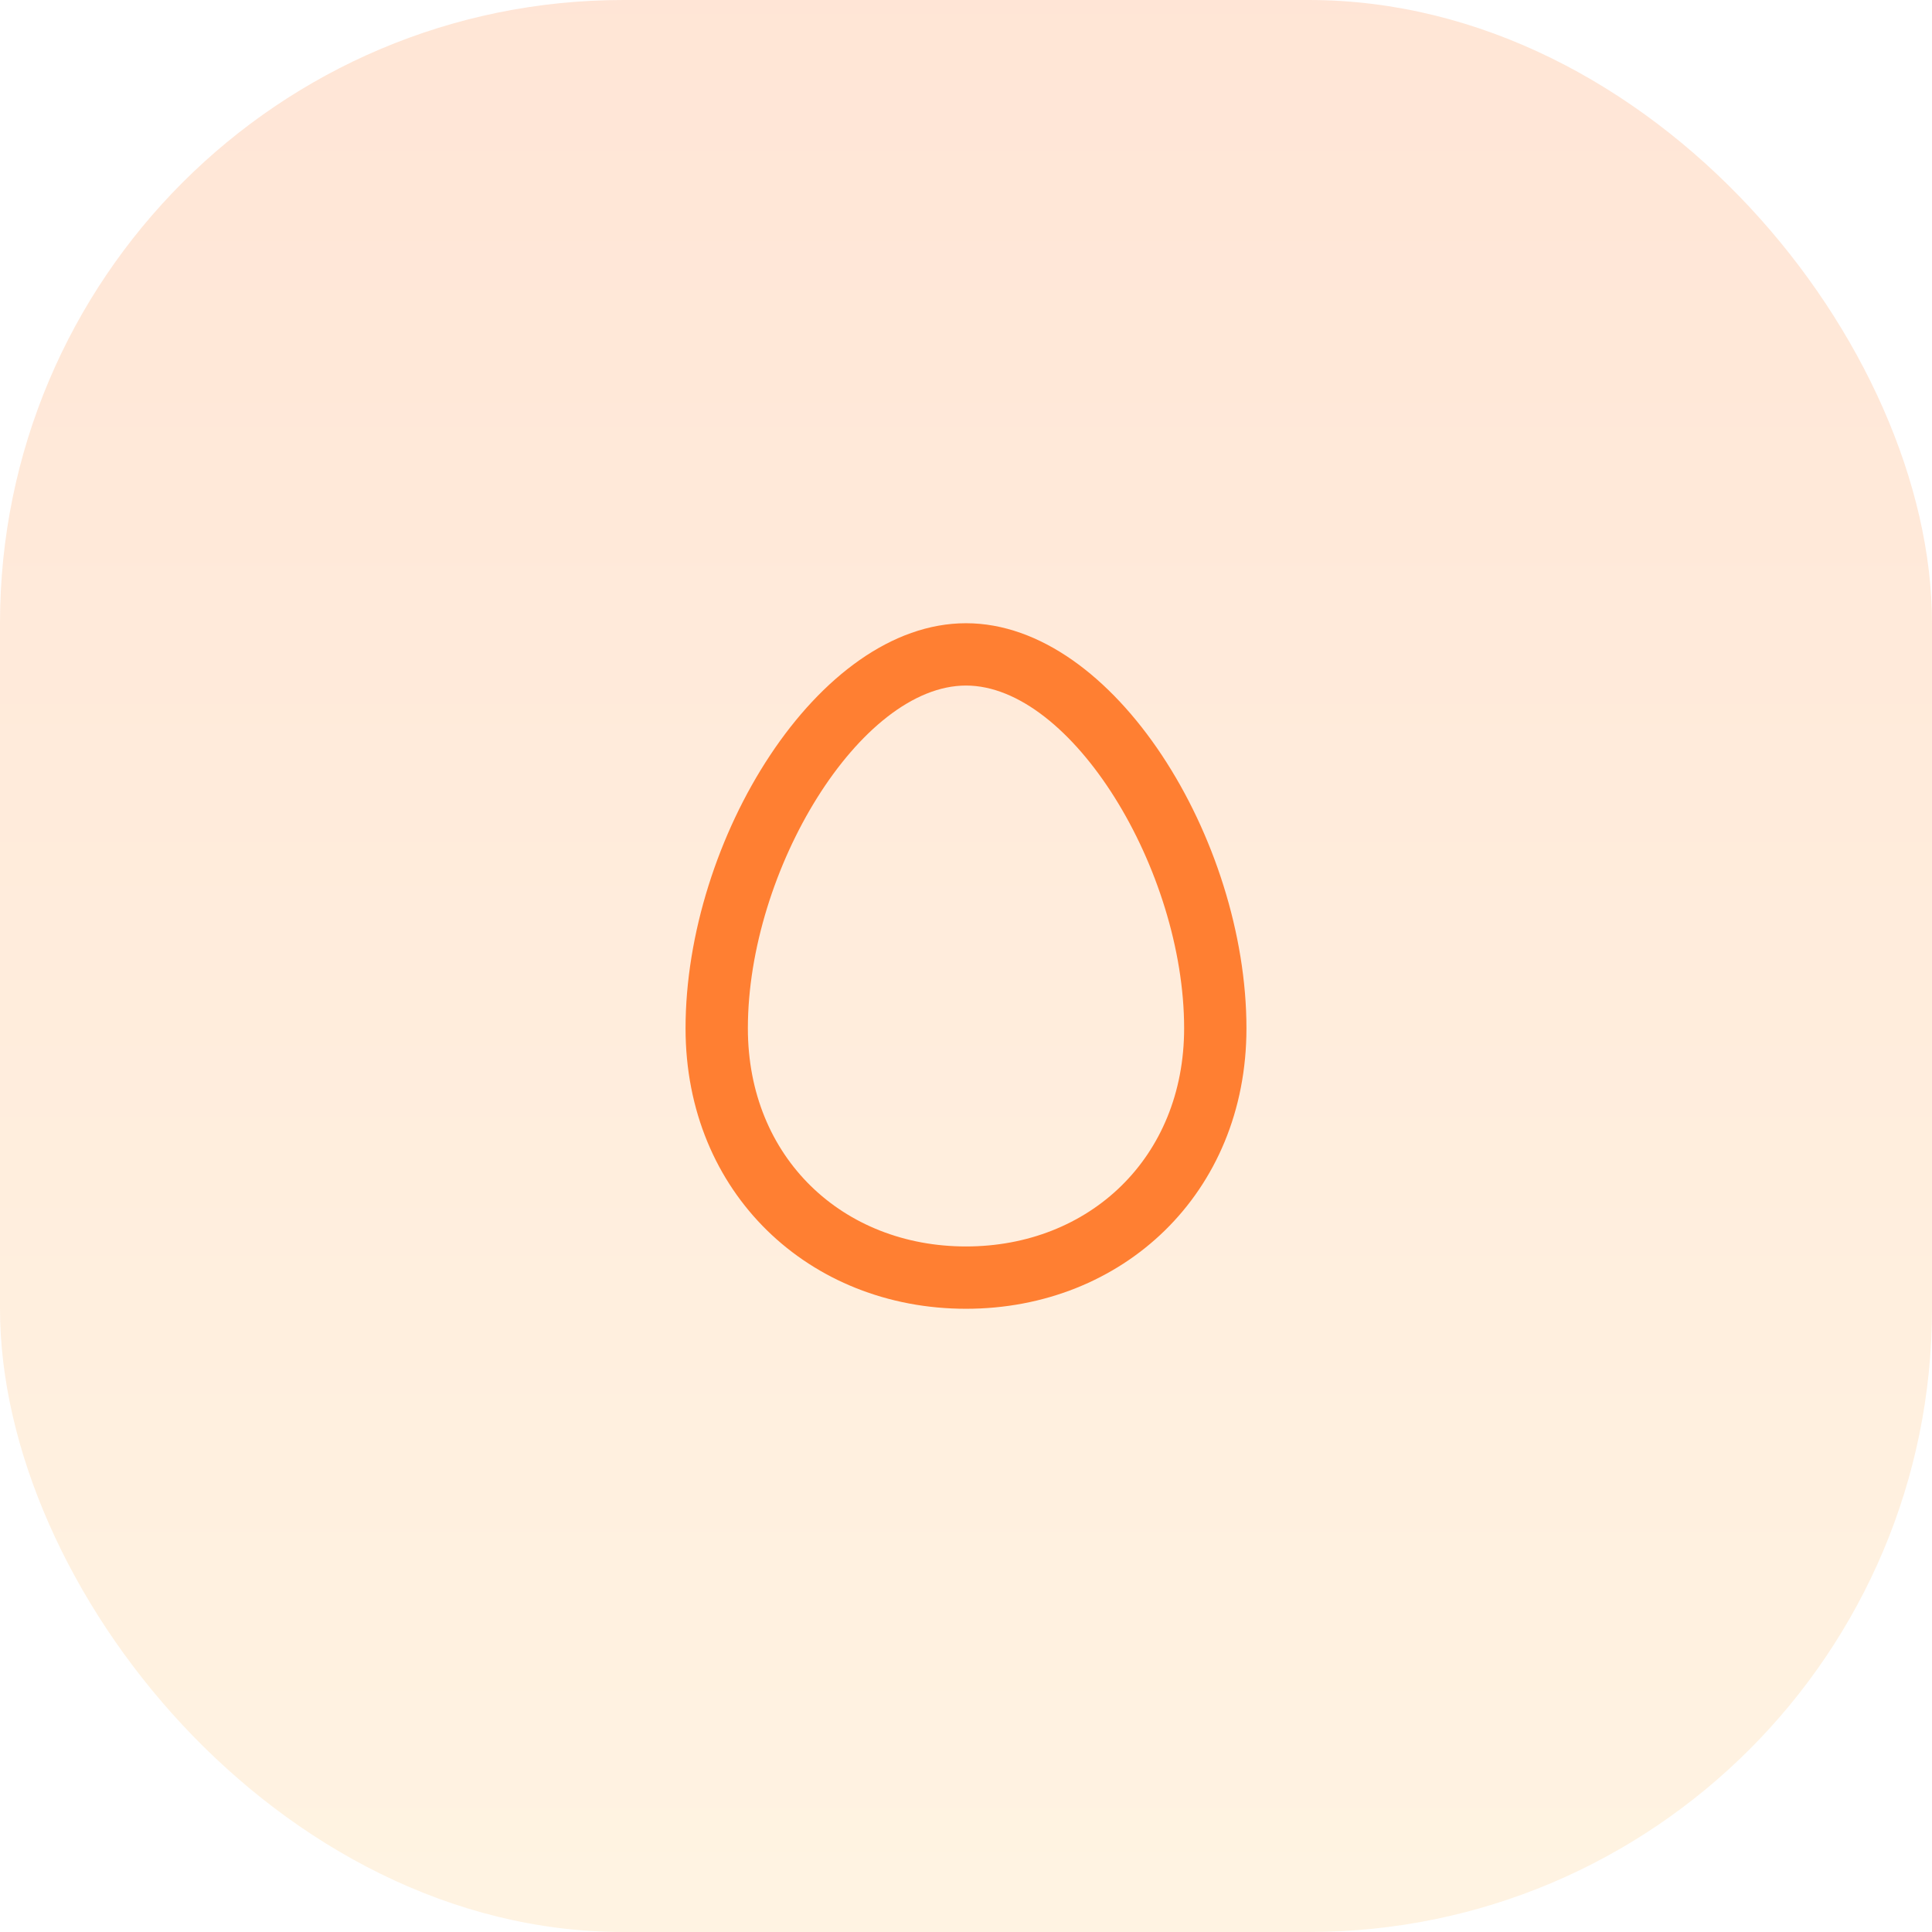
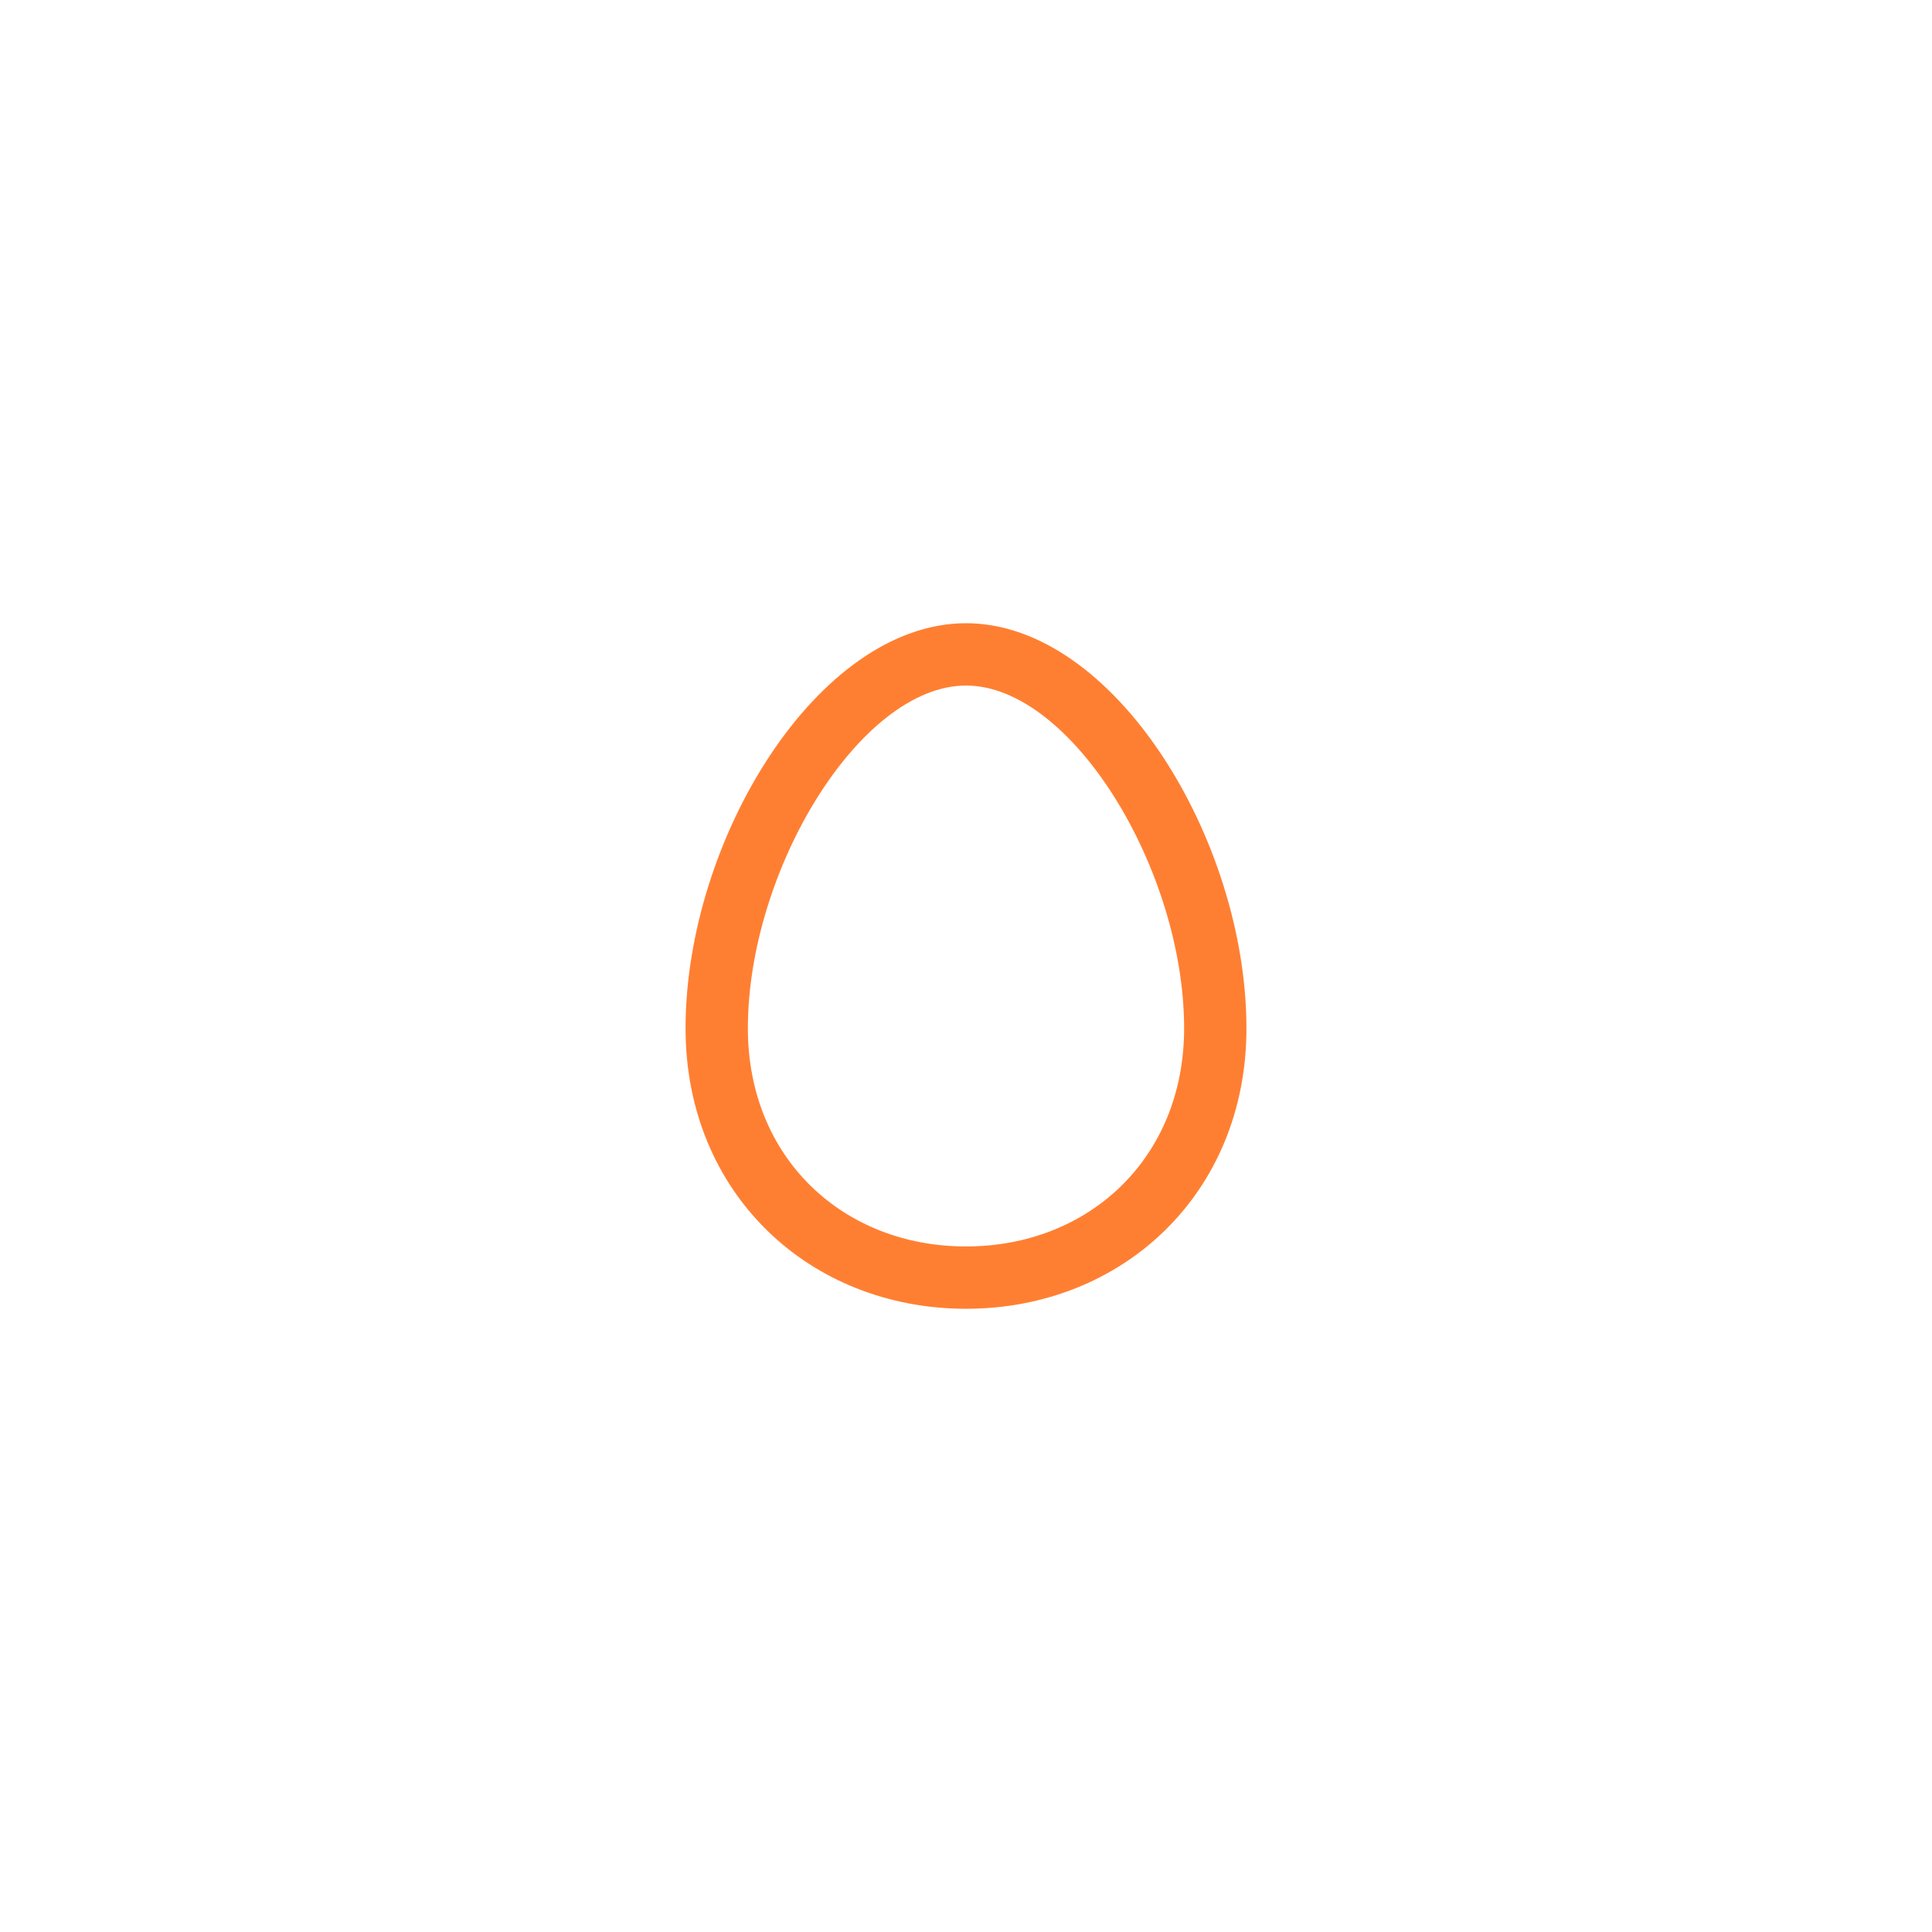
<svg xmlns="http://www.w3.org/2000/svg" width="62" height="62" viewBox="0 0 62 62" fill="none">
-   <rect width="62" height="62" rx="20" fill="url(#paint0_linear)" fill-opacity="0.2" />
  <path fill-rule="evenodd" clip-rule="evenodd" d="M22 33C22 38.295 25.977 42 31 42C36.023 42 40 38.295 40 33C40 26.957 35.759 20 31 20C26.241 20 22 26.957 22 33ZM38 33C38 37.158 34.949 40 31 40C27.051 40 24 37.158 24 33C24 27.919 27.608 22 31 22C34.392 22 38 27.919 38 33Z" fill="#FF7F32" />
  <defs>
    <linearGradient id="paint0_linear" x1="31" y1="0" x2="31" y2="62" gradientUnits="userSpaceOnUse">
      <stop stop-color="#FF7F32" />
      <stop offset="1" stop-color="#FFC56E" />
    </linearGradient>
  </defs>
</svg>